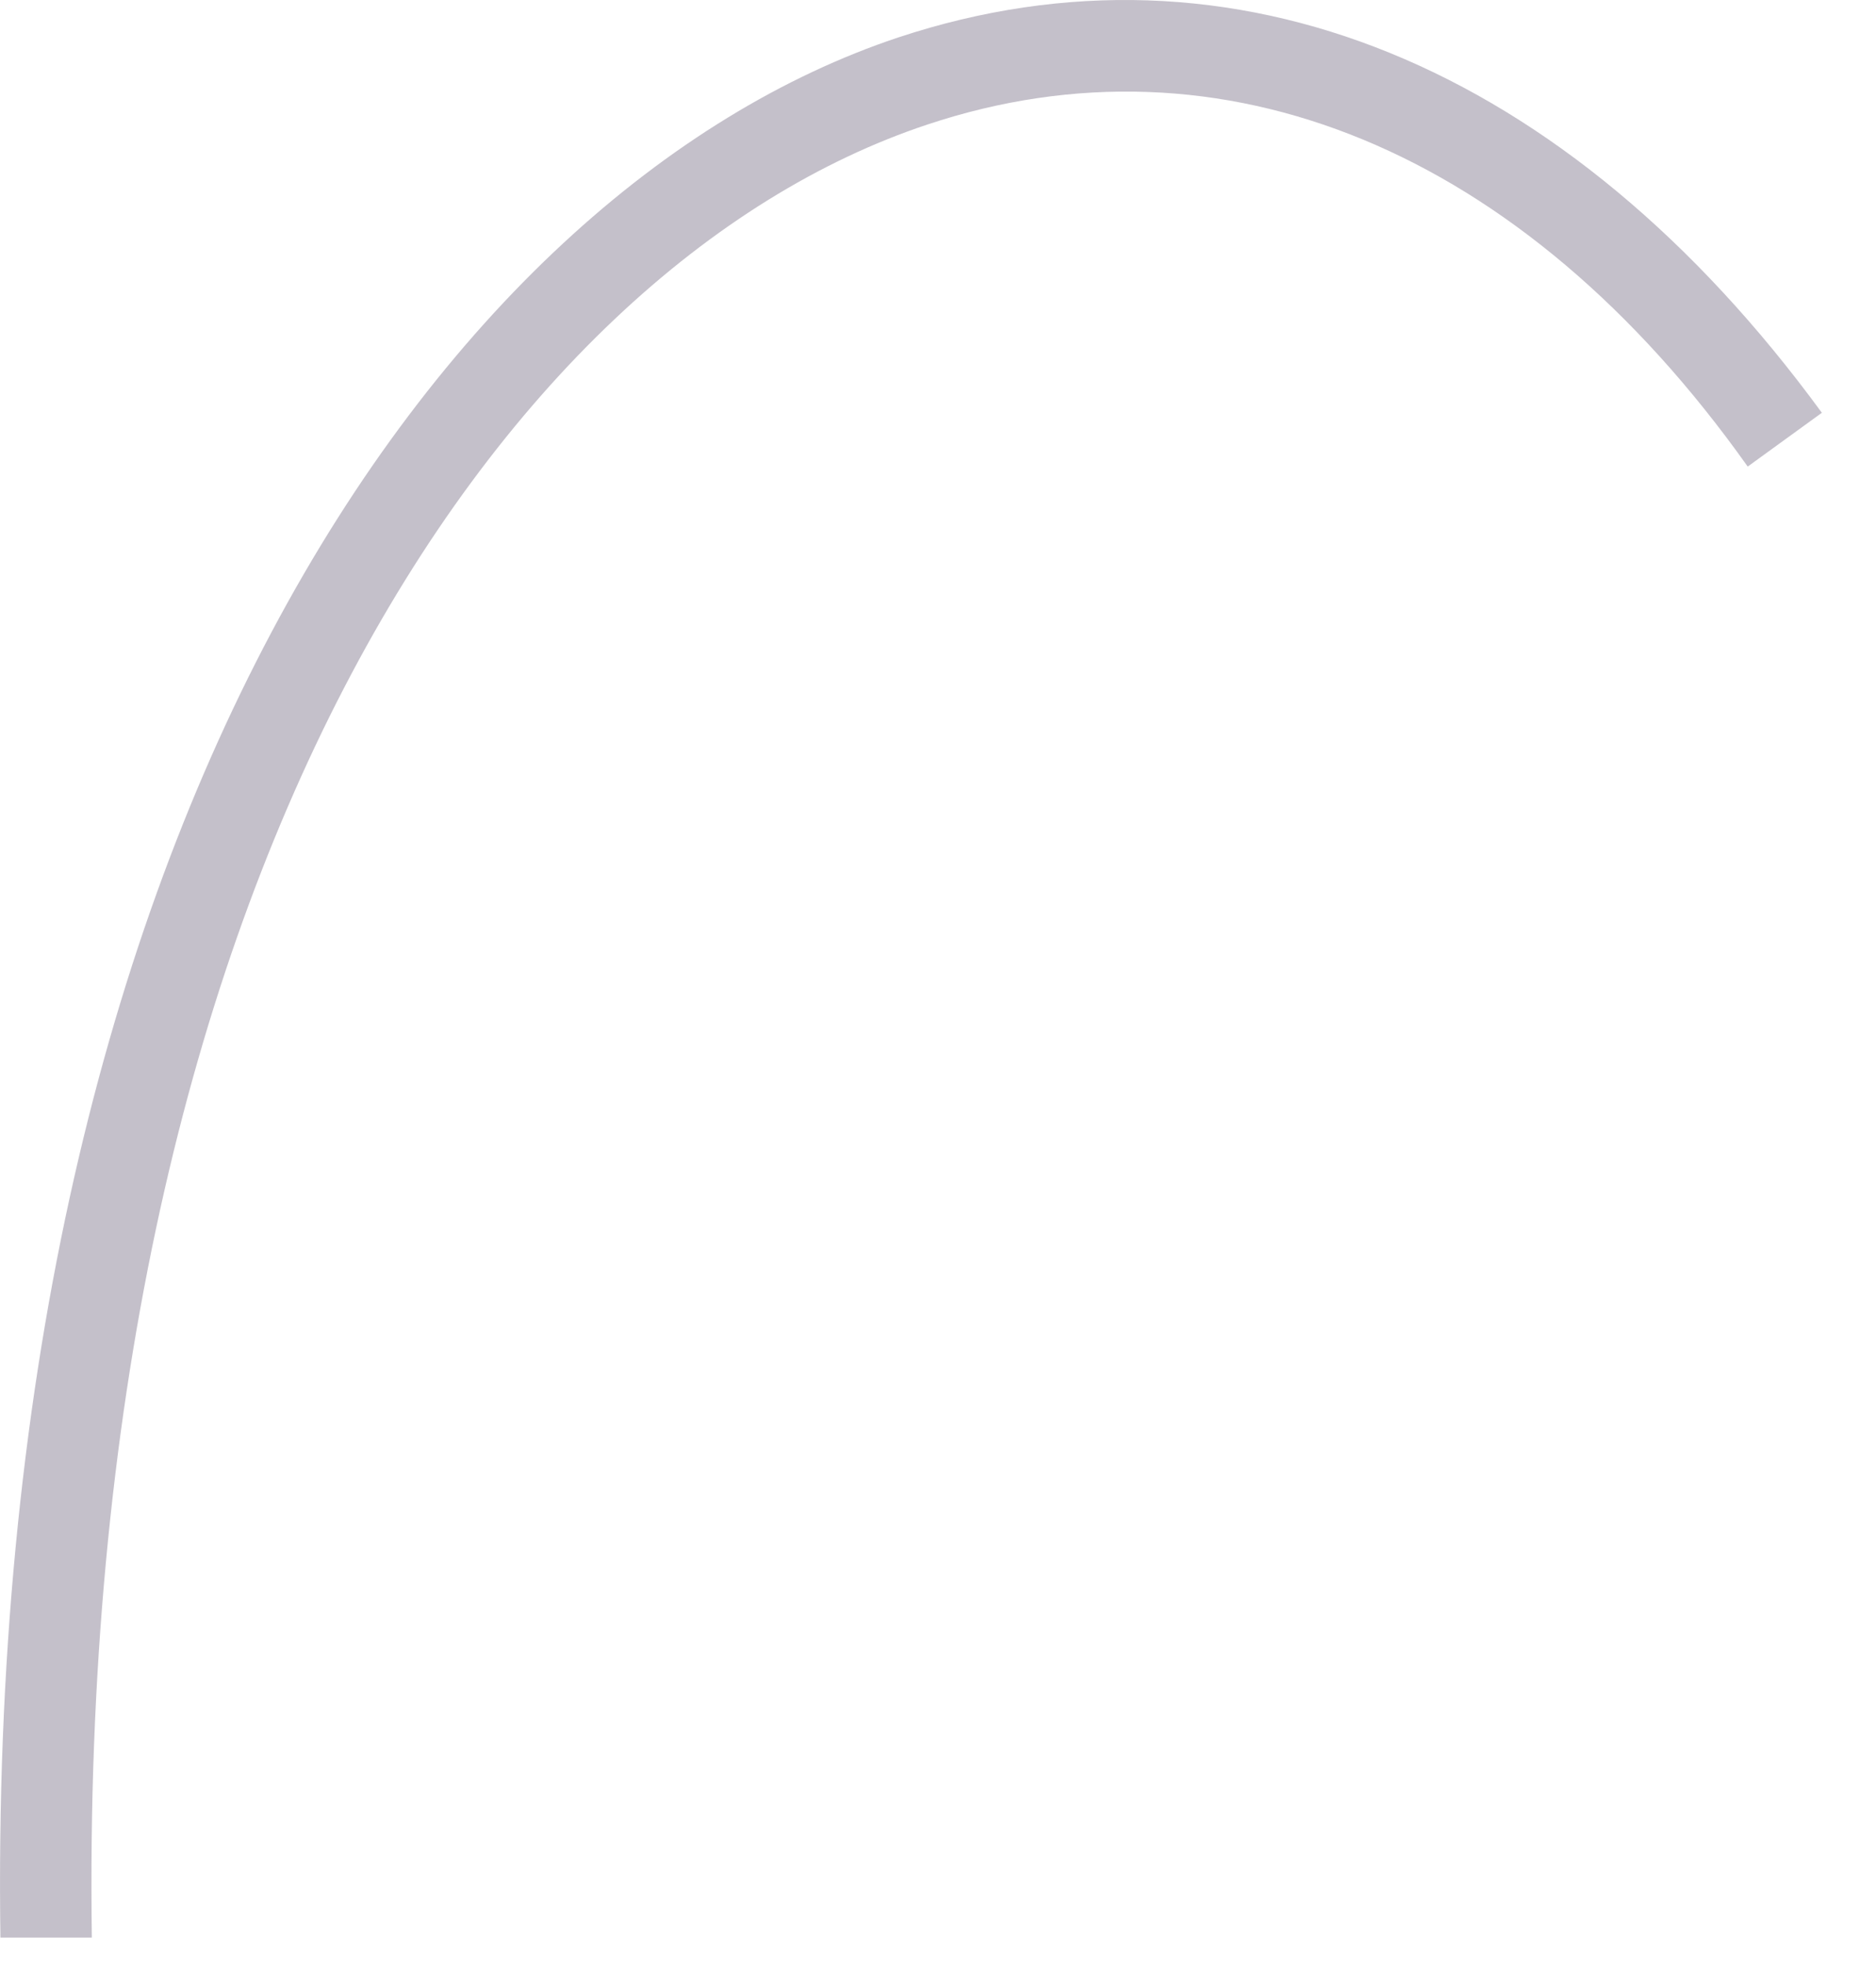
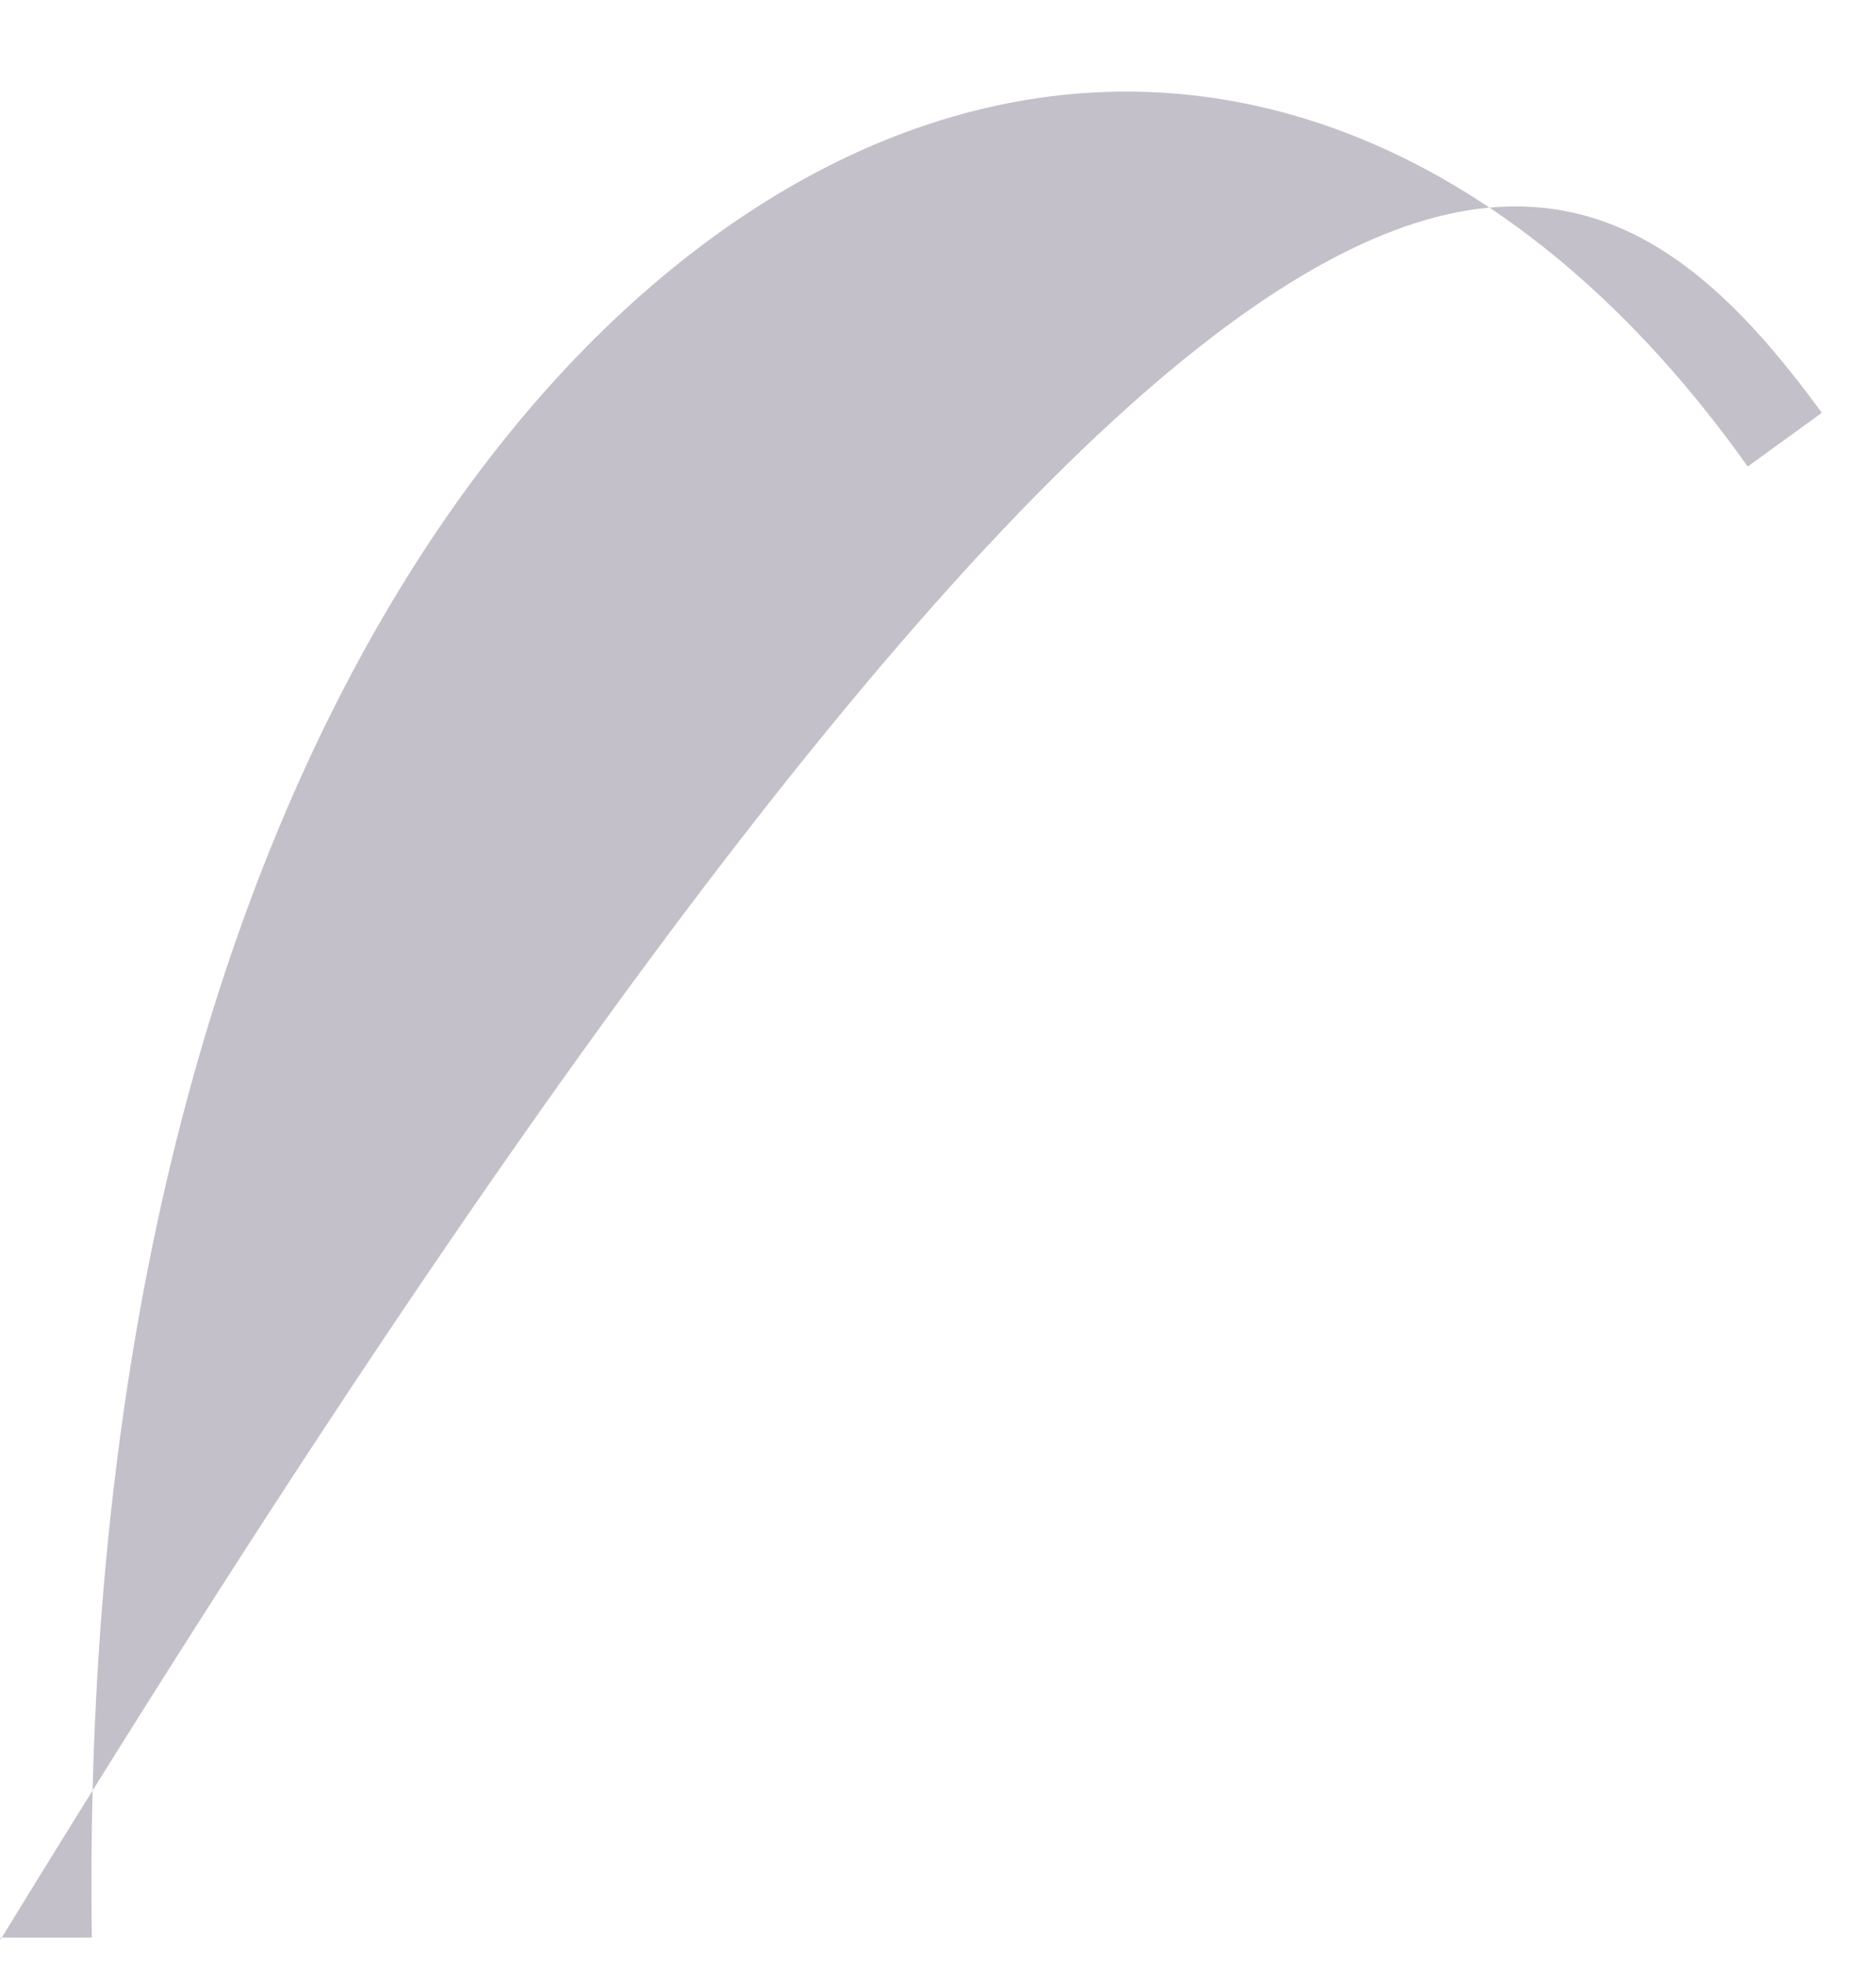
<svg xmlns="http://www.w3.org/2000/svg" fill="none" height="100%" overflow="visible" preserveAspectRatio="none" style="display: block;" viewBox="0 0 21 22" width="100%">
-   <path d="M0.005 21.706C-0.176 9.36 4.928 2.128 10.055 0.419C13.798 -0.82 17.542 0.72 20.394 4.619L19.564 5.221C17.036 1.659 13.666 0.299 10.38 1.394C5.602 2.982 0.859 9.866 1.028 21.682H0.005V21.706Z" fill="#392C4E" fill-opacity="0.3" id="Vector" />
+   <path d="M0.005 21.706C13.798 -0.82 17.542 0.72 20.394 4.619L19.564 5.221C17.036 1.659 13.666 0.299 10.38 1.394C5.602 2.982 0.859 9.866 1.028 21.682H0.005V21.706Z" fill="#392C4E" fill-opacity="0.3" id="Vector" />
</svg>